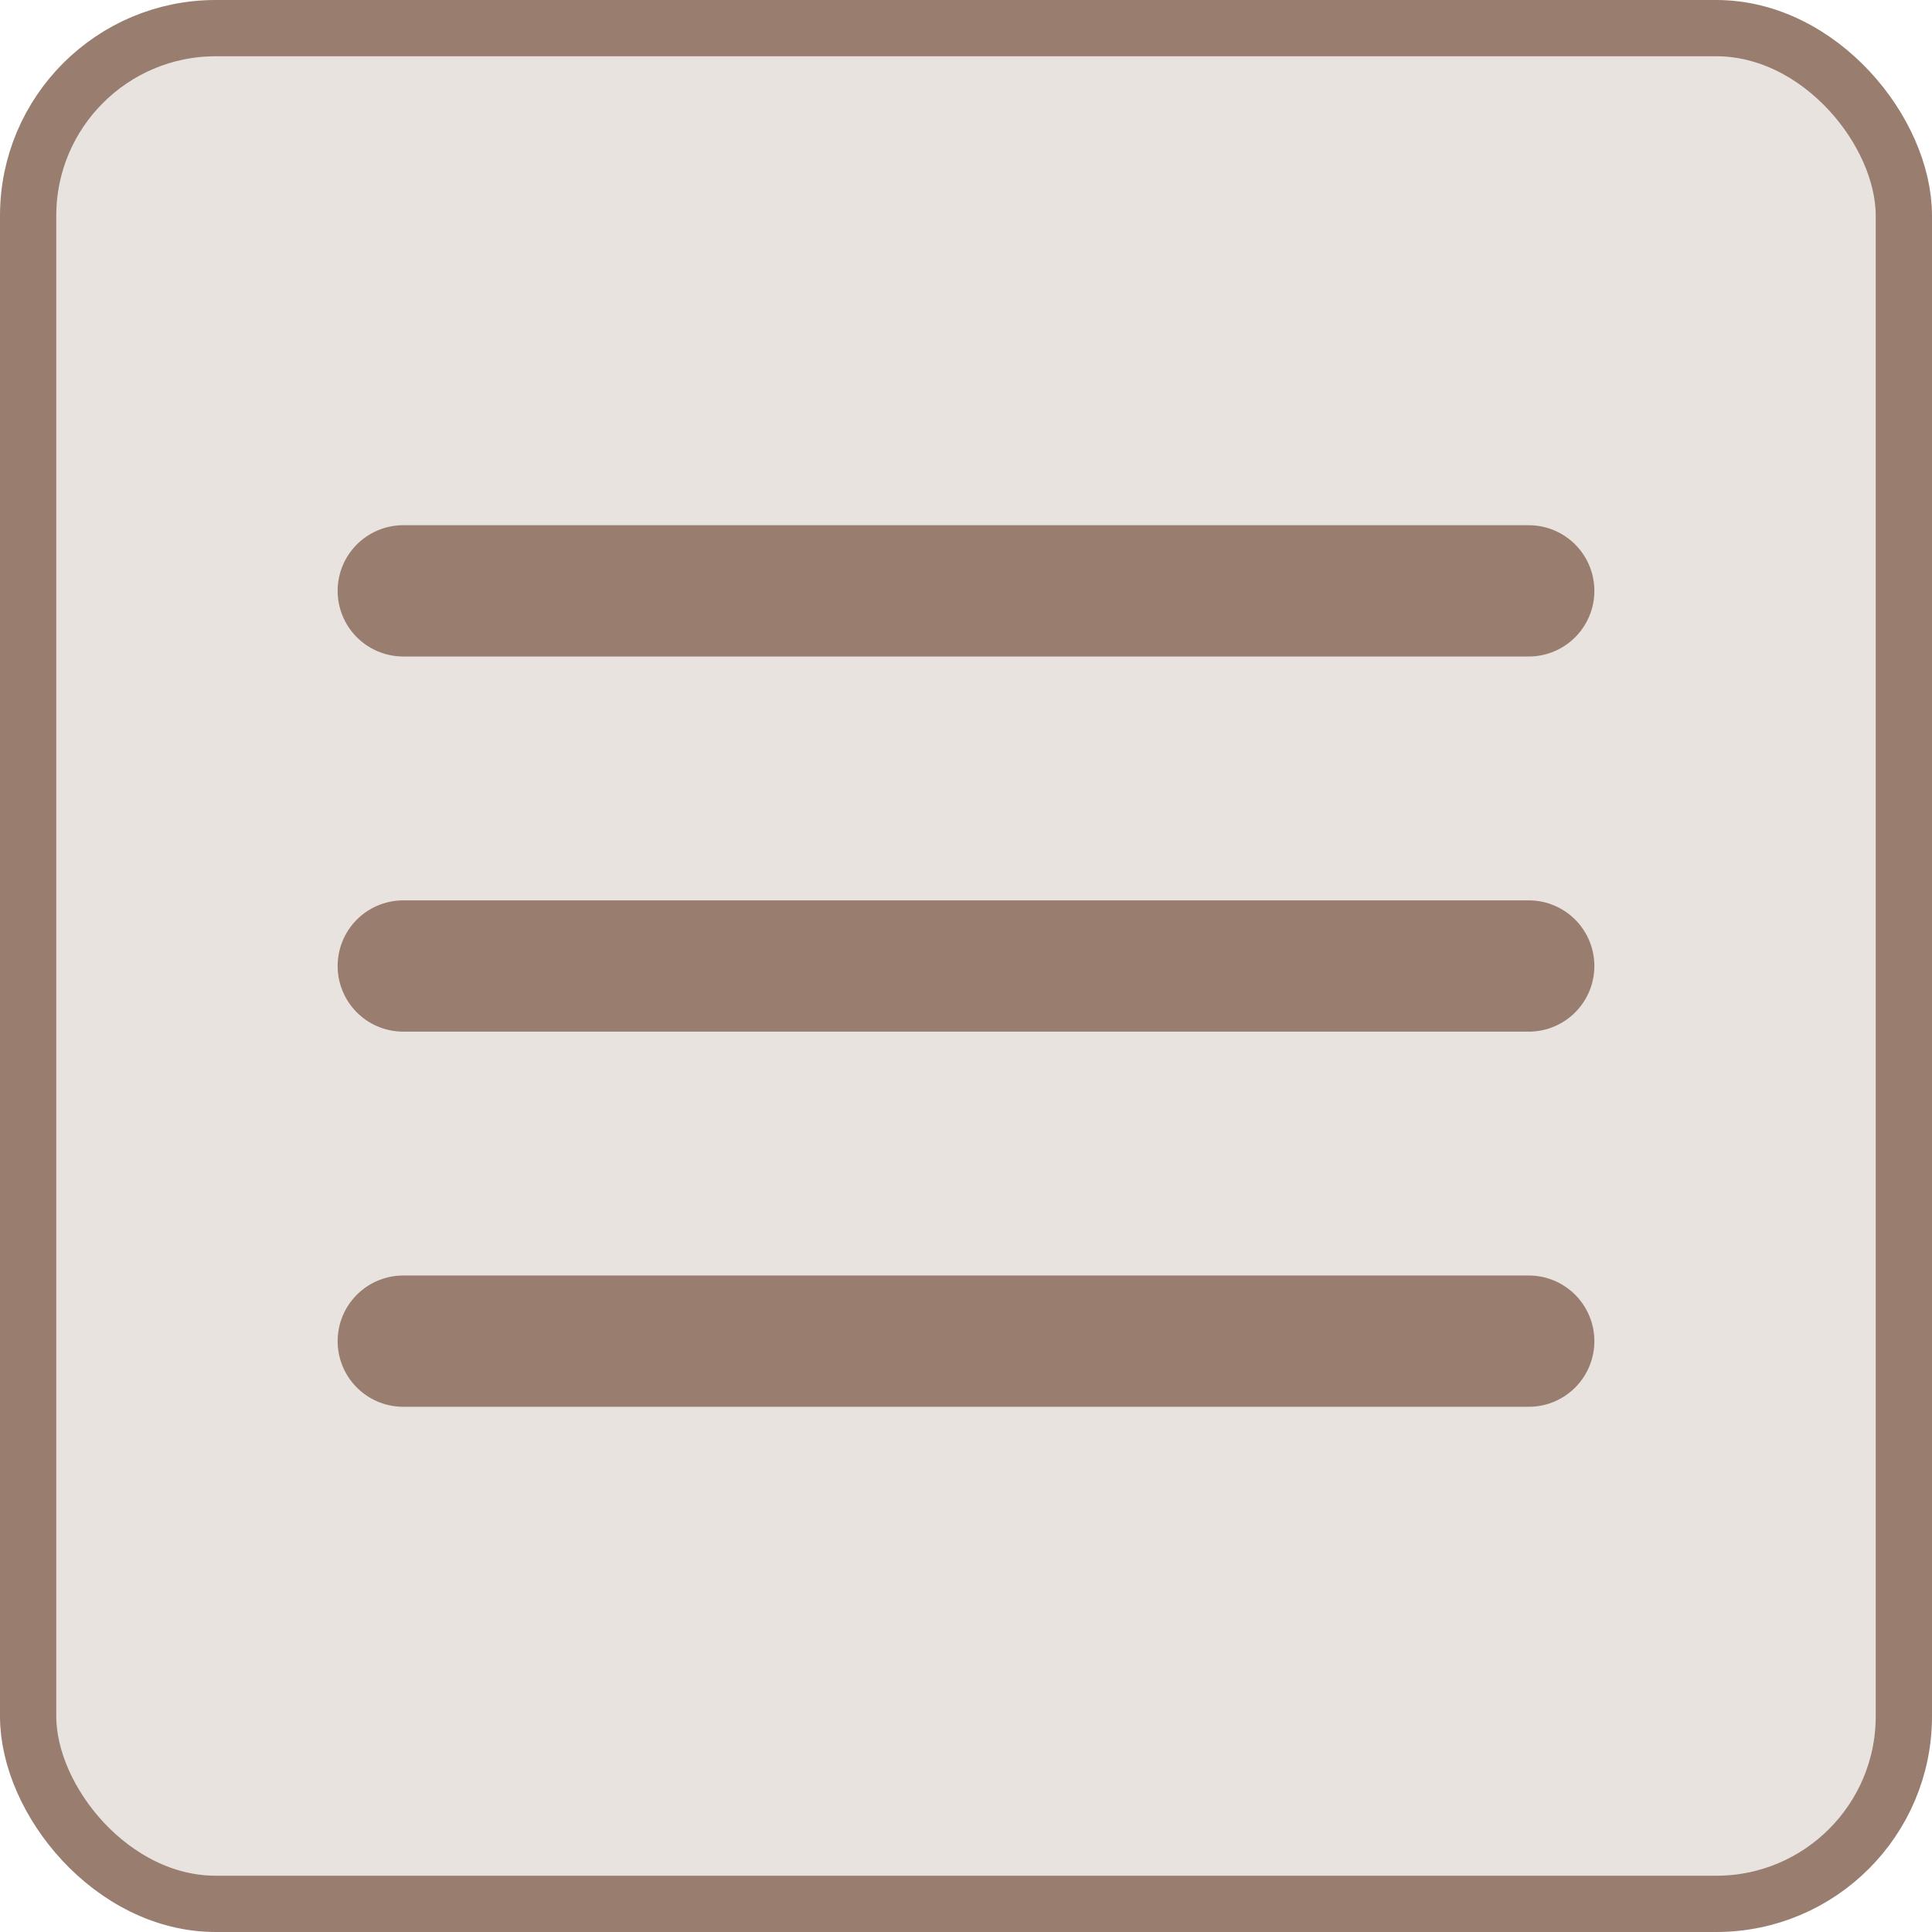
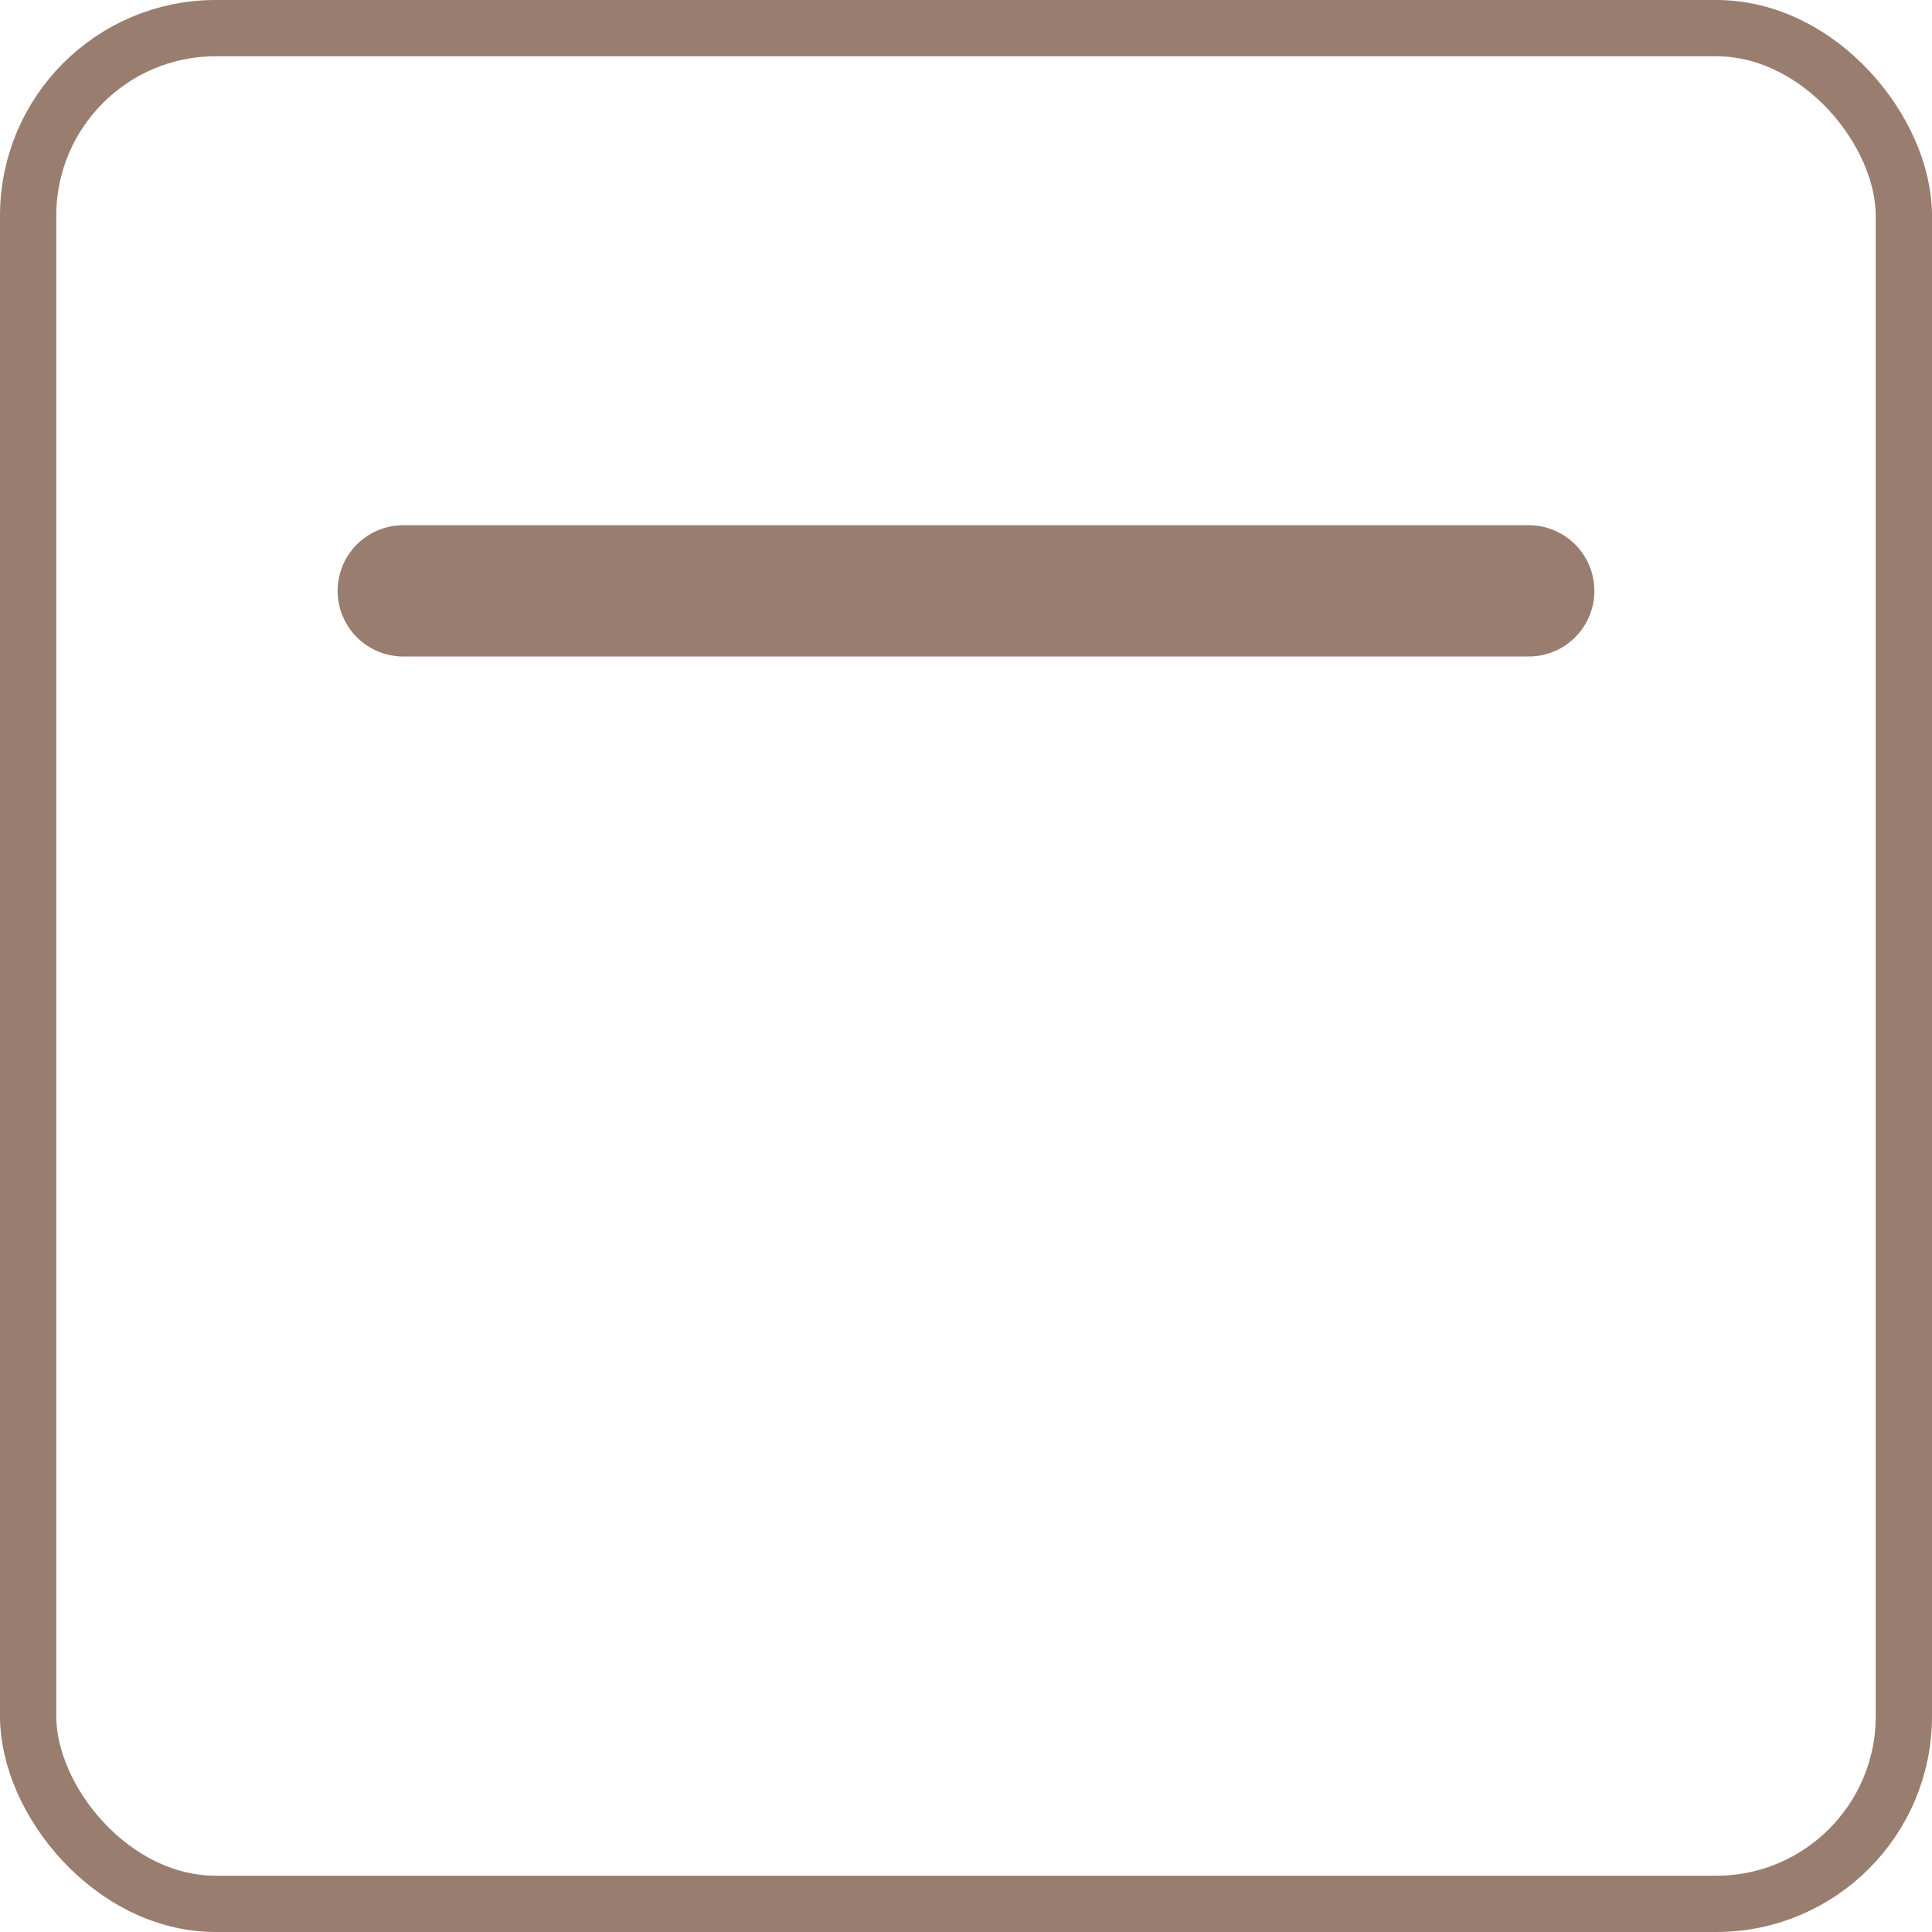
<svg xmlns="http://www.w3.org/2000/svg" id="_レイヤー_2" viewBox="0 0 51.5 51.5">
  <g id="_文字">
-     <rect x=".75" y=".75" width="50" height="50" rx="5" ry="5" style="fill:#e9e3e0; stroke-width:0px;" />
    <rect x=".75" y=".75" width="50" height="50" rx="5" ry="5" style="fill:none; stroke:#997d6f; stroke-miterlimit:10; stroke-width:1.5px;" />
-     <line x1="10.75" y1="25.75" x2="40.75" y2="25.75" style="fill:none; stroke:#997d6f; stroke-linecap:round; stroke-miterlimit:10; stroke-width:3.5px;" />
    <line x1="10.75" y1="15.75" x2="40.75" y2="15.75" style="fill:none; stroke:#997d6f; stroke-linecap:round; stroke-miterlimit:10; stroke-width:3.5px;" />
-     <line x1="10.75" y1="35.75" x2="40.75" y2="35.75" style="fill:none; stroke:#997d6f; stroke-linecap:round; stroke-miterlimit:10; stroke-width:3.5px;" />
  </g>
</svg>